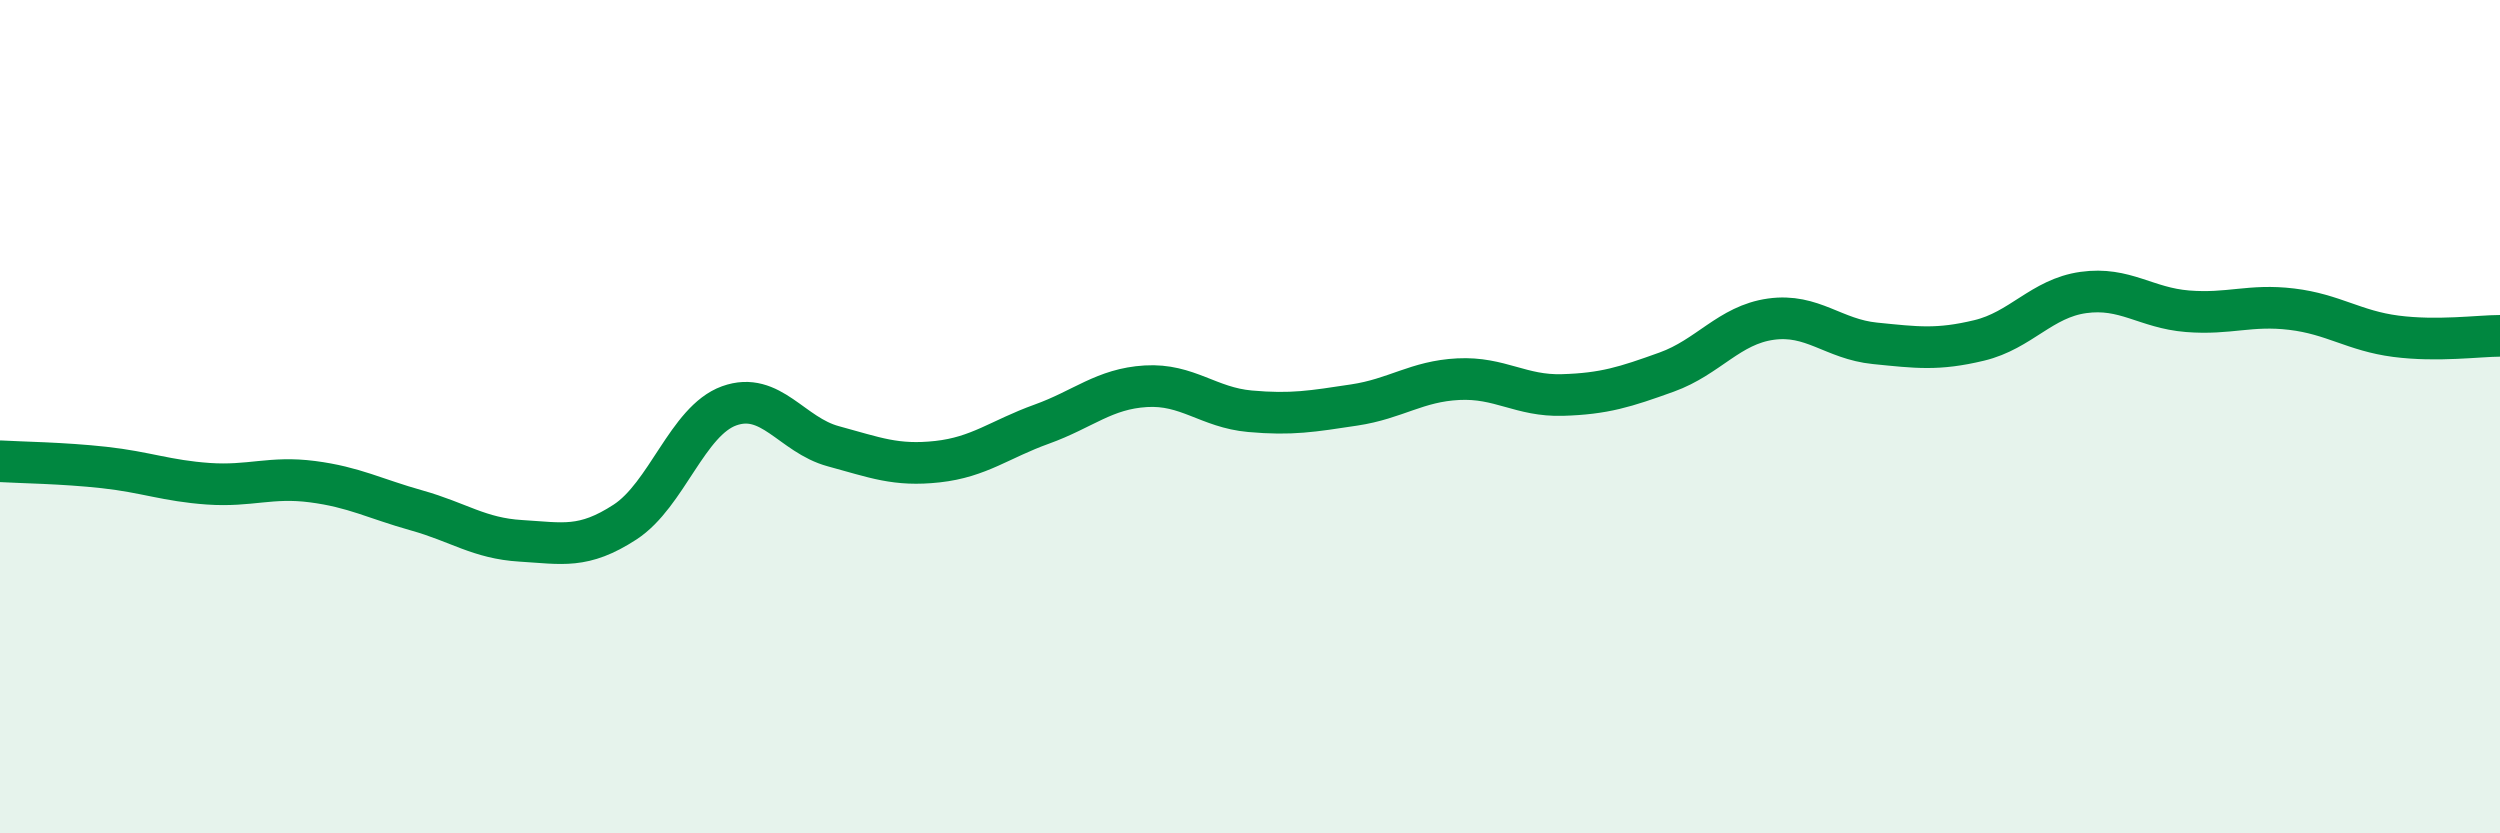
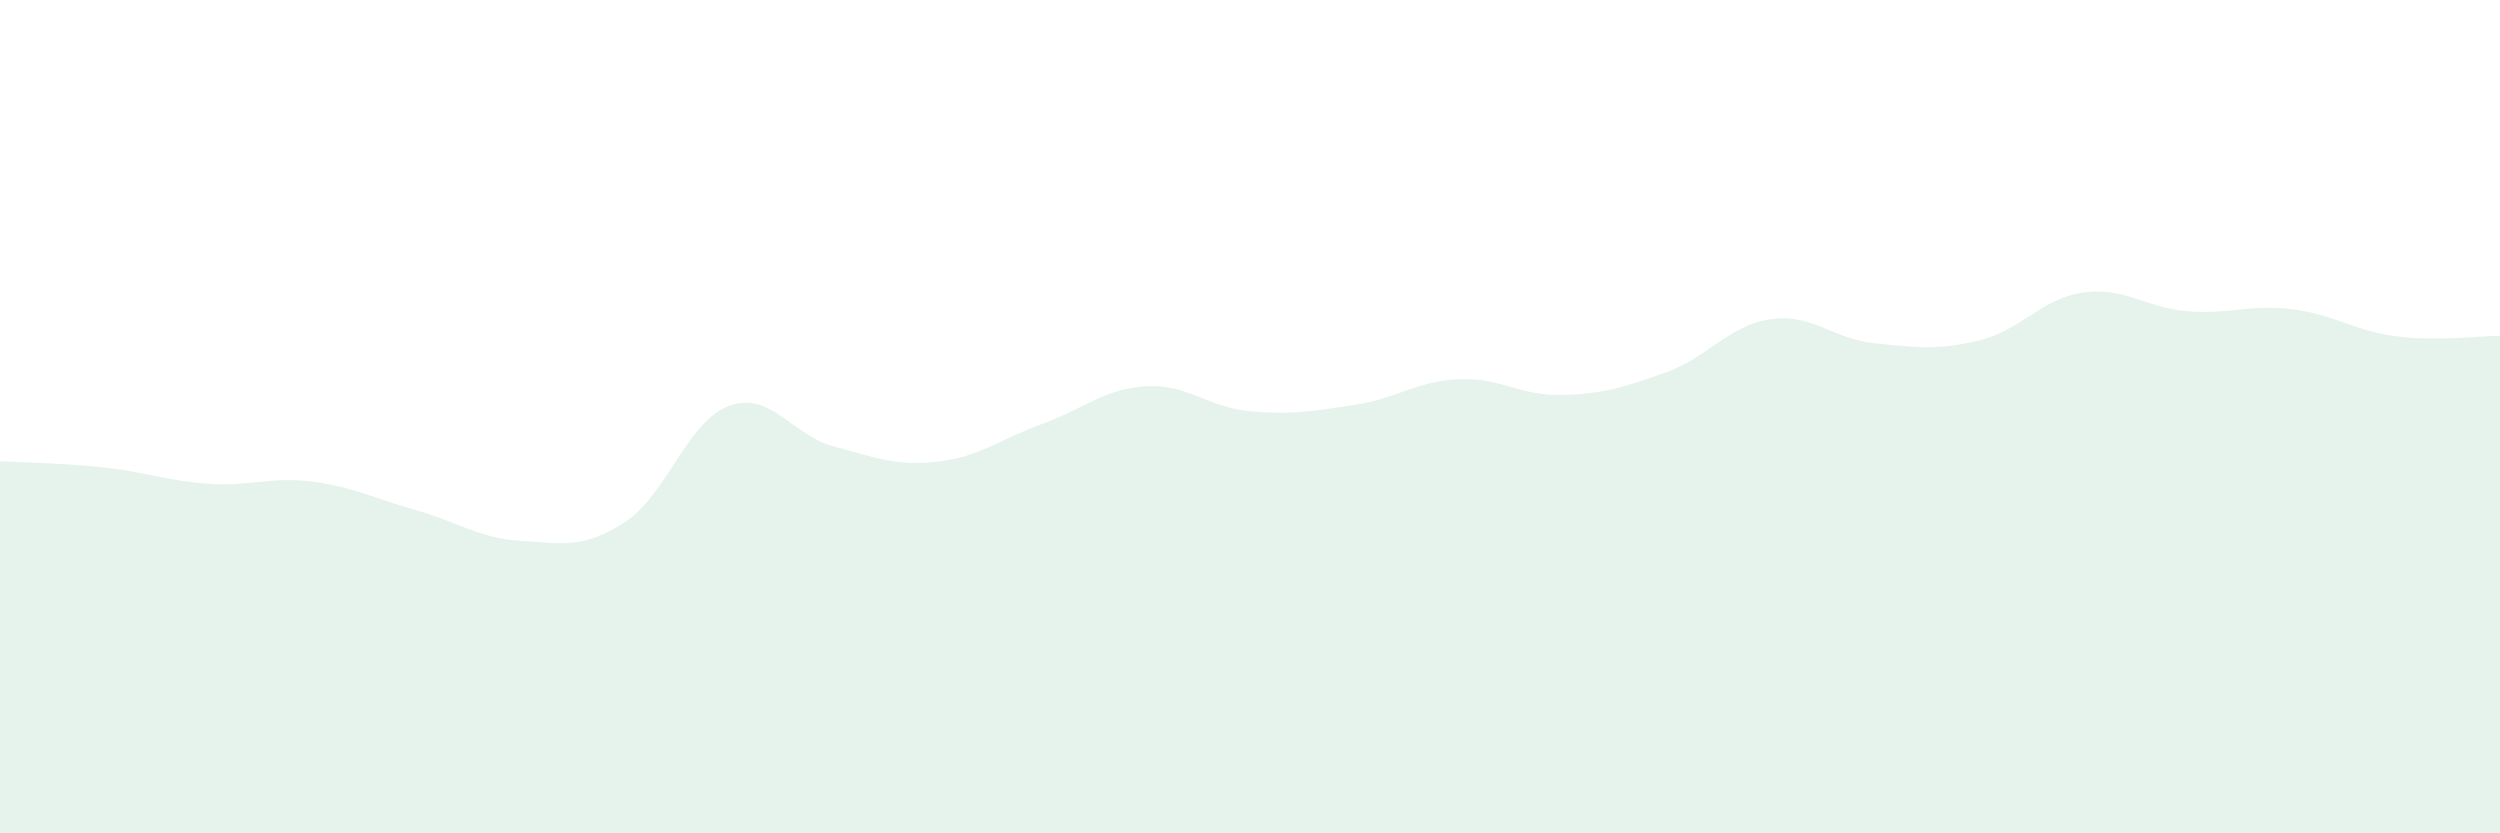
<svg xmlns="http://www.w3.org/2000/svg" width="60" height="20" viewBox="0 0 60 20">
  <path d="M 0,11.07 C 0.5,11.1 1.5,11.11 2.5,11.22 C 3.5,11.33 4,11.54 5,11.61 C 6,11.68 6.5,11.43 7.5,11.56 C 8.5,11.69 9,11.97 10,12.25 C 11,12.53 11.5,12.92 12.5,12.98 C 13.5,13.04 14,13.18 15,12.53 C 16,11.88 16.5,10.1 17.5,9.74 C 18.5,9.38 19,10.44 20,10.71 C 21,10.98 21.5,11.19 22.5,11.08 C 23.5,10.97 24,10.54 25,10.18 C 26,9.82 26.5,9.33 27.5,9.27 C 28.5,9.21 29,9.78 30,9.87 C 31,9.96 31.5,9.87 32.5,9.72 C 33.5,9.57 34,9.15 35,9.1 C 36,9.05 36.5,9.51 37.5,9.48 C 38.5,9.45 39,9.29 40,8.93 C 41,8.57 41.5,7.8 42.5,7.66 C 43.5,7.52 44,8.14 45,8.24 C 46,8.34 46.5,8.41 47.5,8.17 C 48.5,7.93 49,7.16 50,7.02 C 51,6.88 51.5,7.39 52.5,7.47 C 53.5,7.55 54,7.3 55,7.42 C 56,7.54 56.5,7.94 57.5,8.07 C 58.5,8.2 59.5,8.06 60,8.06L60 20L0 20Z" fill="#008740" opacity="0.1" stroke-linecap="round" stroke-linejoin="round" />
-   <path d="M 0,11.07 C 0.5,11.1 1.5,11.11 2.5,11.22 C 3.5,11.33 4,11.54 5,11.61 C 6,11.68 6.5,11.43 7.5,11.56 C 8.5,11.69 9,11.97 10,12.25 C 11,12.53 11.5,12.92 12.5,12.98 C 13.5,13.04 14,13.18 15,12.53 C 16,11.88 16.5,10.1 17.5,9.74 C 18.5,9.38 19,10.44 20,10.71 C 21,10.98 21.5,11.19 22.5,11.08 C 23.5,10.97 24,10.54 25,10.18 C 26,9.82 26.5,9.33 27.5,9.27 C 28.5,9.21 29,9.78 30,9.87 C 31,9.96 31.5,9.87 32.5,9.72 C 33.5,9.57 34,9.15 35,9.1 C 36,9.05 36.5,9.51 37.5,9.48 C 38.5,9.45 39,9.29 40,8.93 C 41,8.57 41.5,7.8 42.5,7.66 C 43.5,7.52 44,8.14 45,8.24 C 46,8.34 46.5,8.41 47.5,8.17 C 48.5,7.93 49,7.16 50,7.02 C 51,6.88 51.5,7.39 52.5,7.47 C 53.5,7.55 54,7.3 55,7.42 C 56,7.54 56.5,7.94 57.5,8.07 C 58.5,8.2 59.5,8.06 60,8.06" stroke="#008740" stroke-width="1" fill="none" stroke-linecap="round" stroke-linejoin="round" />
</svg>